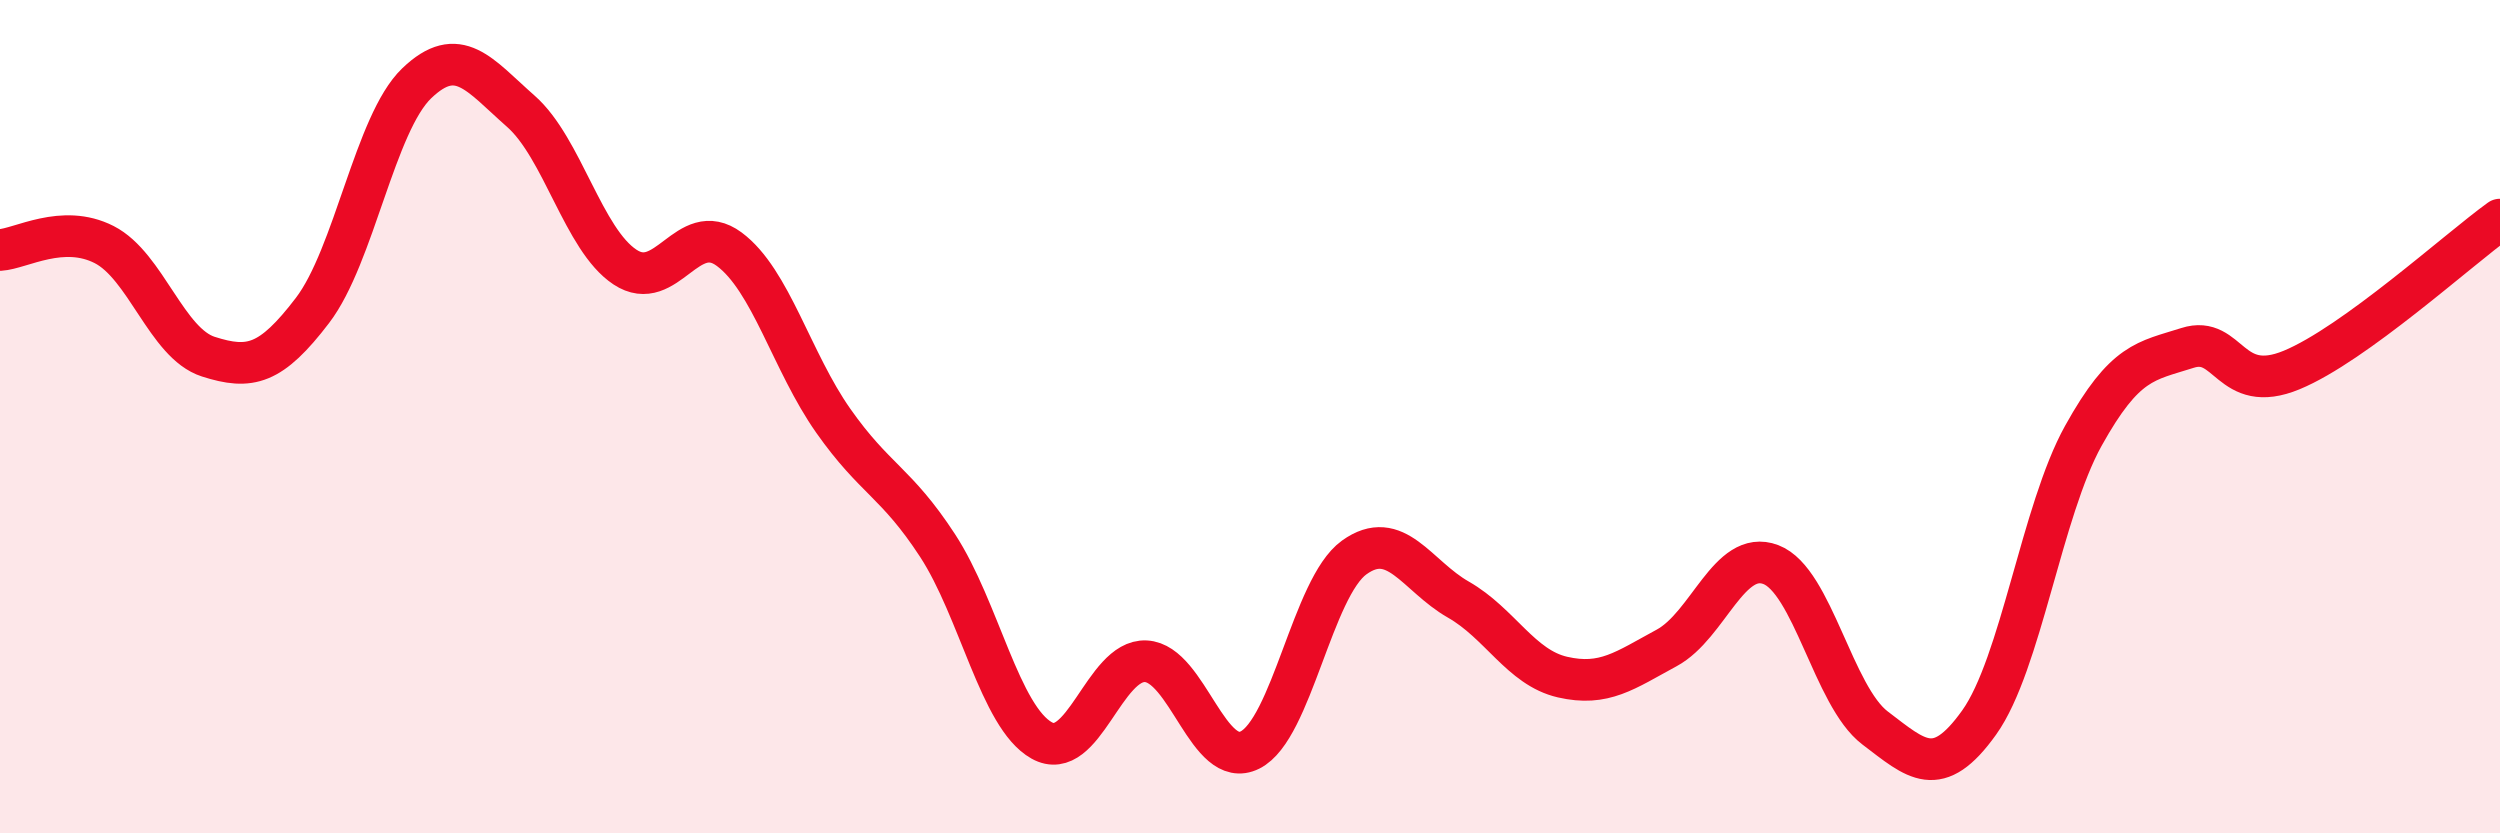
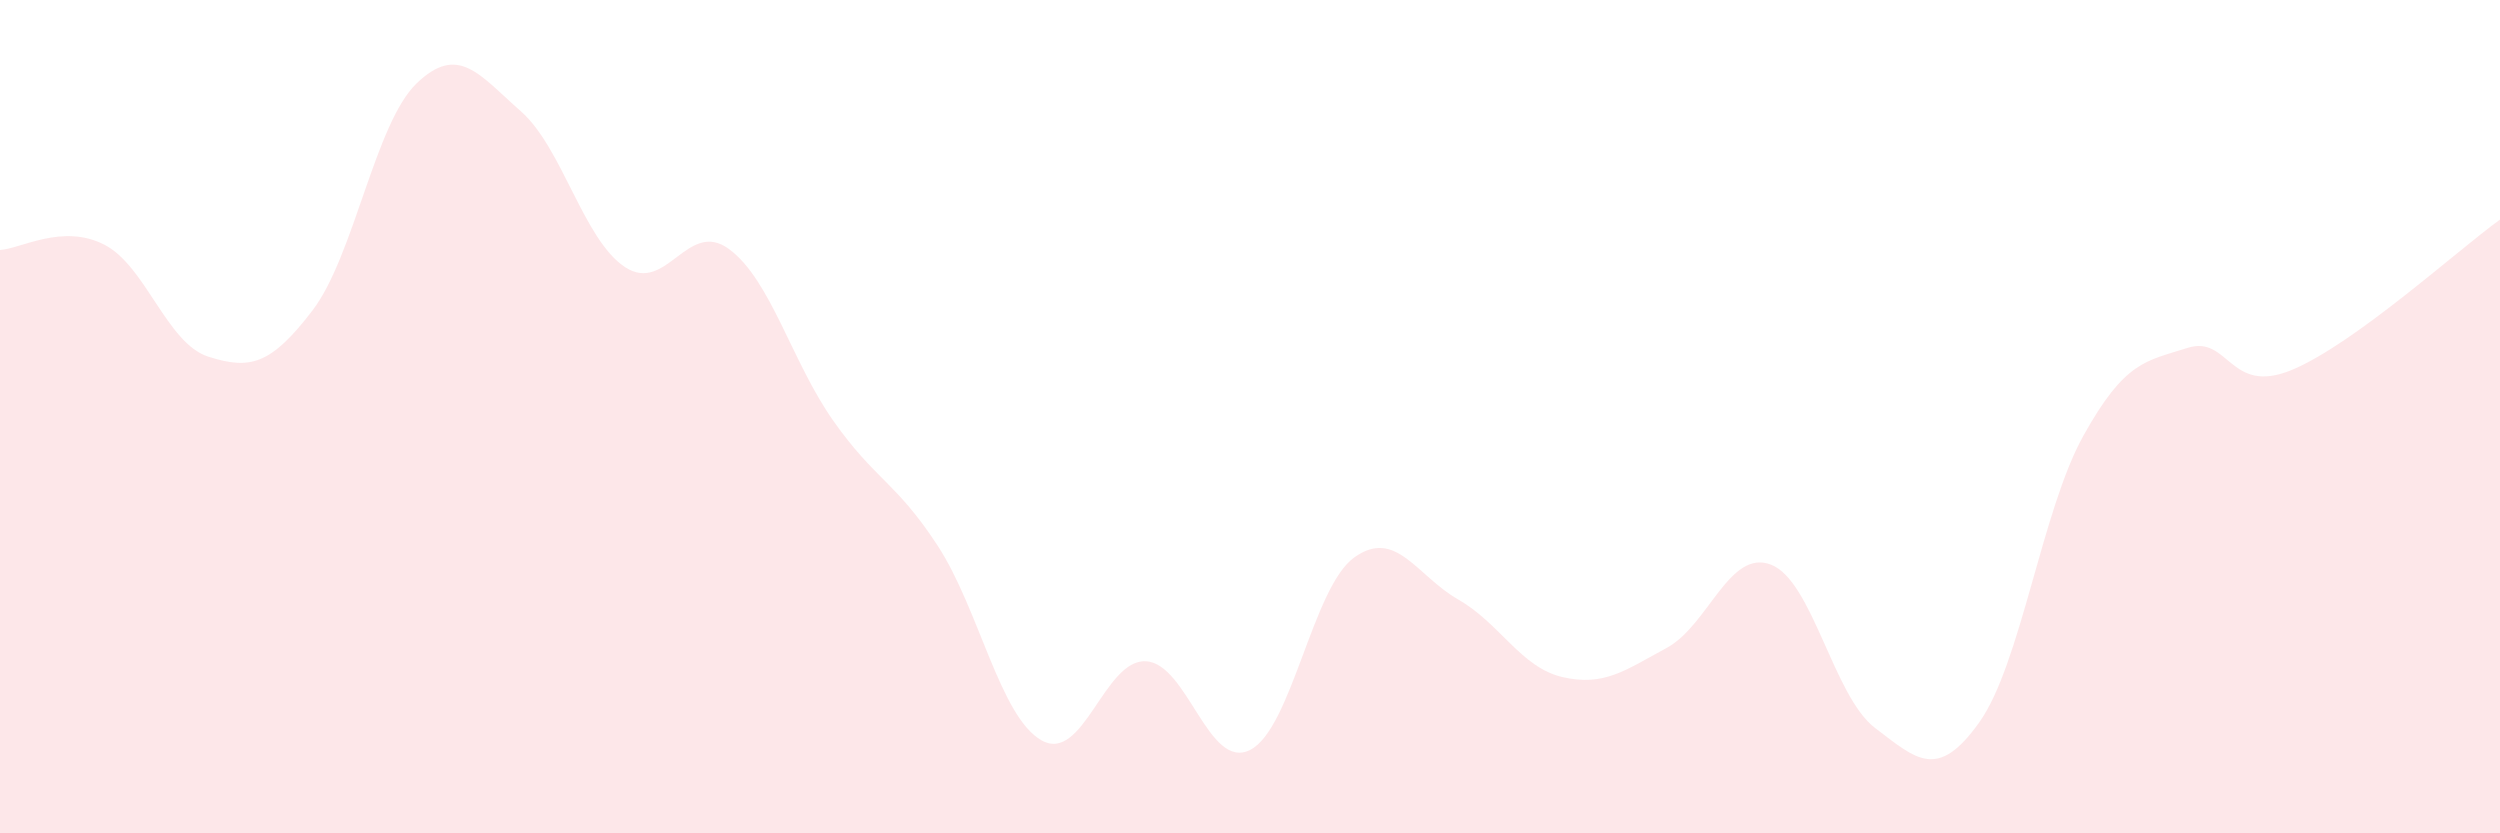
<svg xmlns="http://www.w3.org/2000/svg" width="60" height="20" viewBox="0 0 60 20">
  <path d="M 0,6 C 0.5,5.97 1.5,5.36 2.5,5.87 C 3.5,6.38 4,8.24 5,8.56 C 6,8.88 6.5,8.76 7.5,7.45 C 8.5,6.14 9,2.96 10,2 C 11,1.04 11.5,1.79 12.5,2.67 C 13.5,3.55 14,5.75 15,6.41 C 16,7.07 16.5,5.24 17.5,5.98 C 18.5,6.72 19,8.68 20,10.1 C 21,11.52 21.5,11.56 22.5,13.09 C 23.5,14.62 24,17.21 25,17.77 C 26,18.33 26.5,15.82 27.5,15.87 C 28.5,15.92 29,18.5 30,18 C 31,17.5 31.5,14.1 32.5,13.38 C 33.5,12.66 34,13.82 35,14.39 C 36,14.96 36.5,16.02 37.5,16.25 C 38.5,16.48 39,16.09 40,15.55 C 41,15.01 41.5,13.17 42.5,13.55 C 43.5,13.93 44,16.71 45,17.47 C 46,18.23 46.5,18.74 47.5,17.34 C 48.5,15.94 49,12.26 50,10.46 C 51,8.66 51.5,8.67 52.5,8.35 C 53.5,8.03 53.5,9.5 55,8.88 C 56.5,8.26 59,5.99 60,5.27L60 20L0 20Z" fill="#EB0A25" opacity="0.1" stroke-linecap="round" stroke-linejoin="round" />
-   <path d="M 0,6 C 0.5,5.97 1.5,5.36 2.5,5.87 C 3.5,6.38 4,8.24 5,8.56 C 6,8.88 6.5,8.76 7.5,7.45 C 8.5,6.14 9,2.96 10,2 C 11,1.04 11.5,1.79 12.5,2.67 C 13.5,3.55 14,5.75 15,6.41 C 16,7.07 16.5,5.24 17.5,5.98 C 18.5,6.72 19,8.68 20,10.1 C 21,11.52 21.5,11.56 22.5,13.09 C 23.5,14.62 24,17.21 25,17.77 C 26,18.33 26.5,15.82 27.5,15.87 C 28.5,15.92 29,18.5 30,18 C 31,17.5 31.5,14.1 32.5,13.38 C 33.5,12.66 34,13.82 35,14.39 C 36,14.96 36.5,16.02 37.5,16.25 C 38.5,16.48 39,16.09 40,15.55 C 41,15.01 41.5,13.17 42.5,13.55 C 43.5,13.93 44,16.71 45,17.47 C 46,18.23 46.5,18.74 47.5,17.34 C 48.5,15.94 49,12.26 50,10.46 C 51,8.66 51.5,8.67 52.5,8.35 C 53.5,8.03 53.5,9.5 55,8.88 C 56.5,8.26 59,5.99 60,5.27" stroke="#EB0A25" stroke-width="1" fill="none" stroke-linecap="round" stroke-linejoin="round" />
</svg>